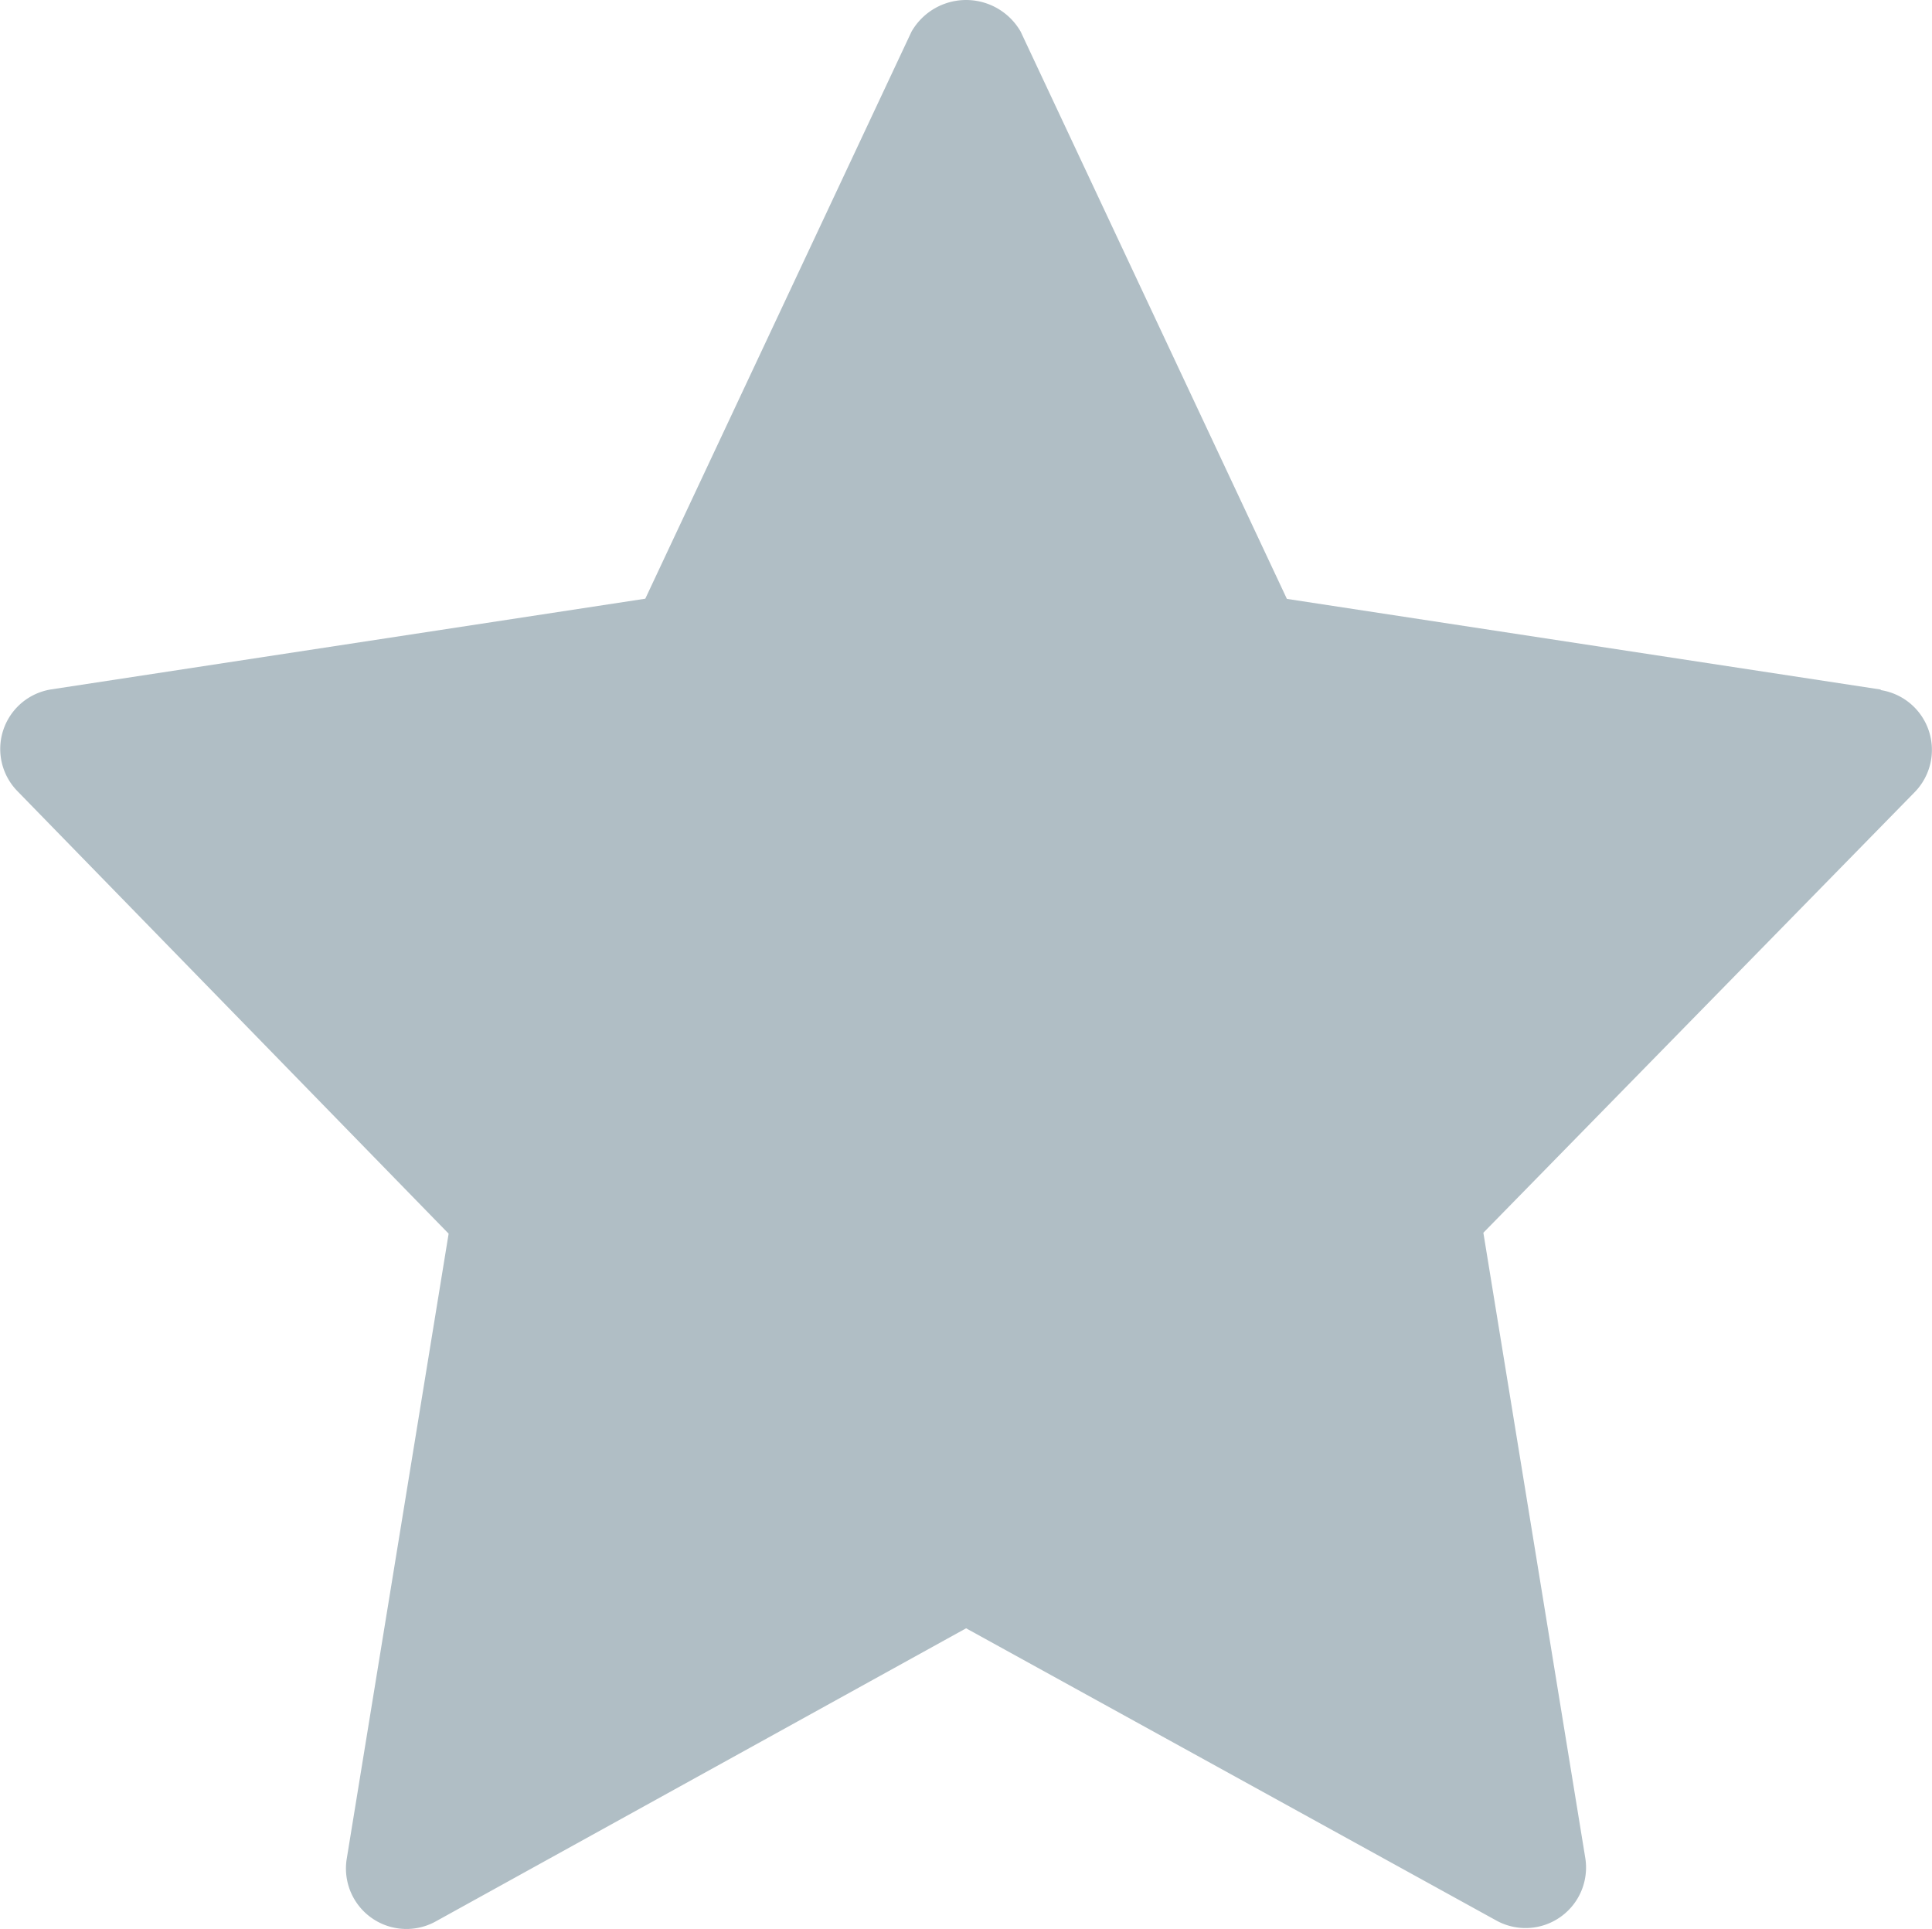
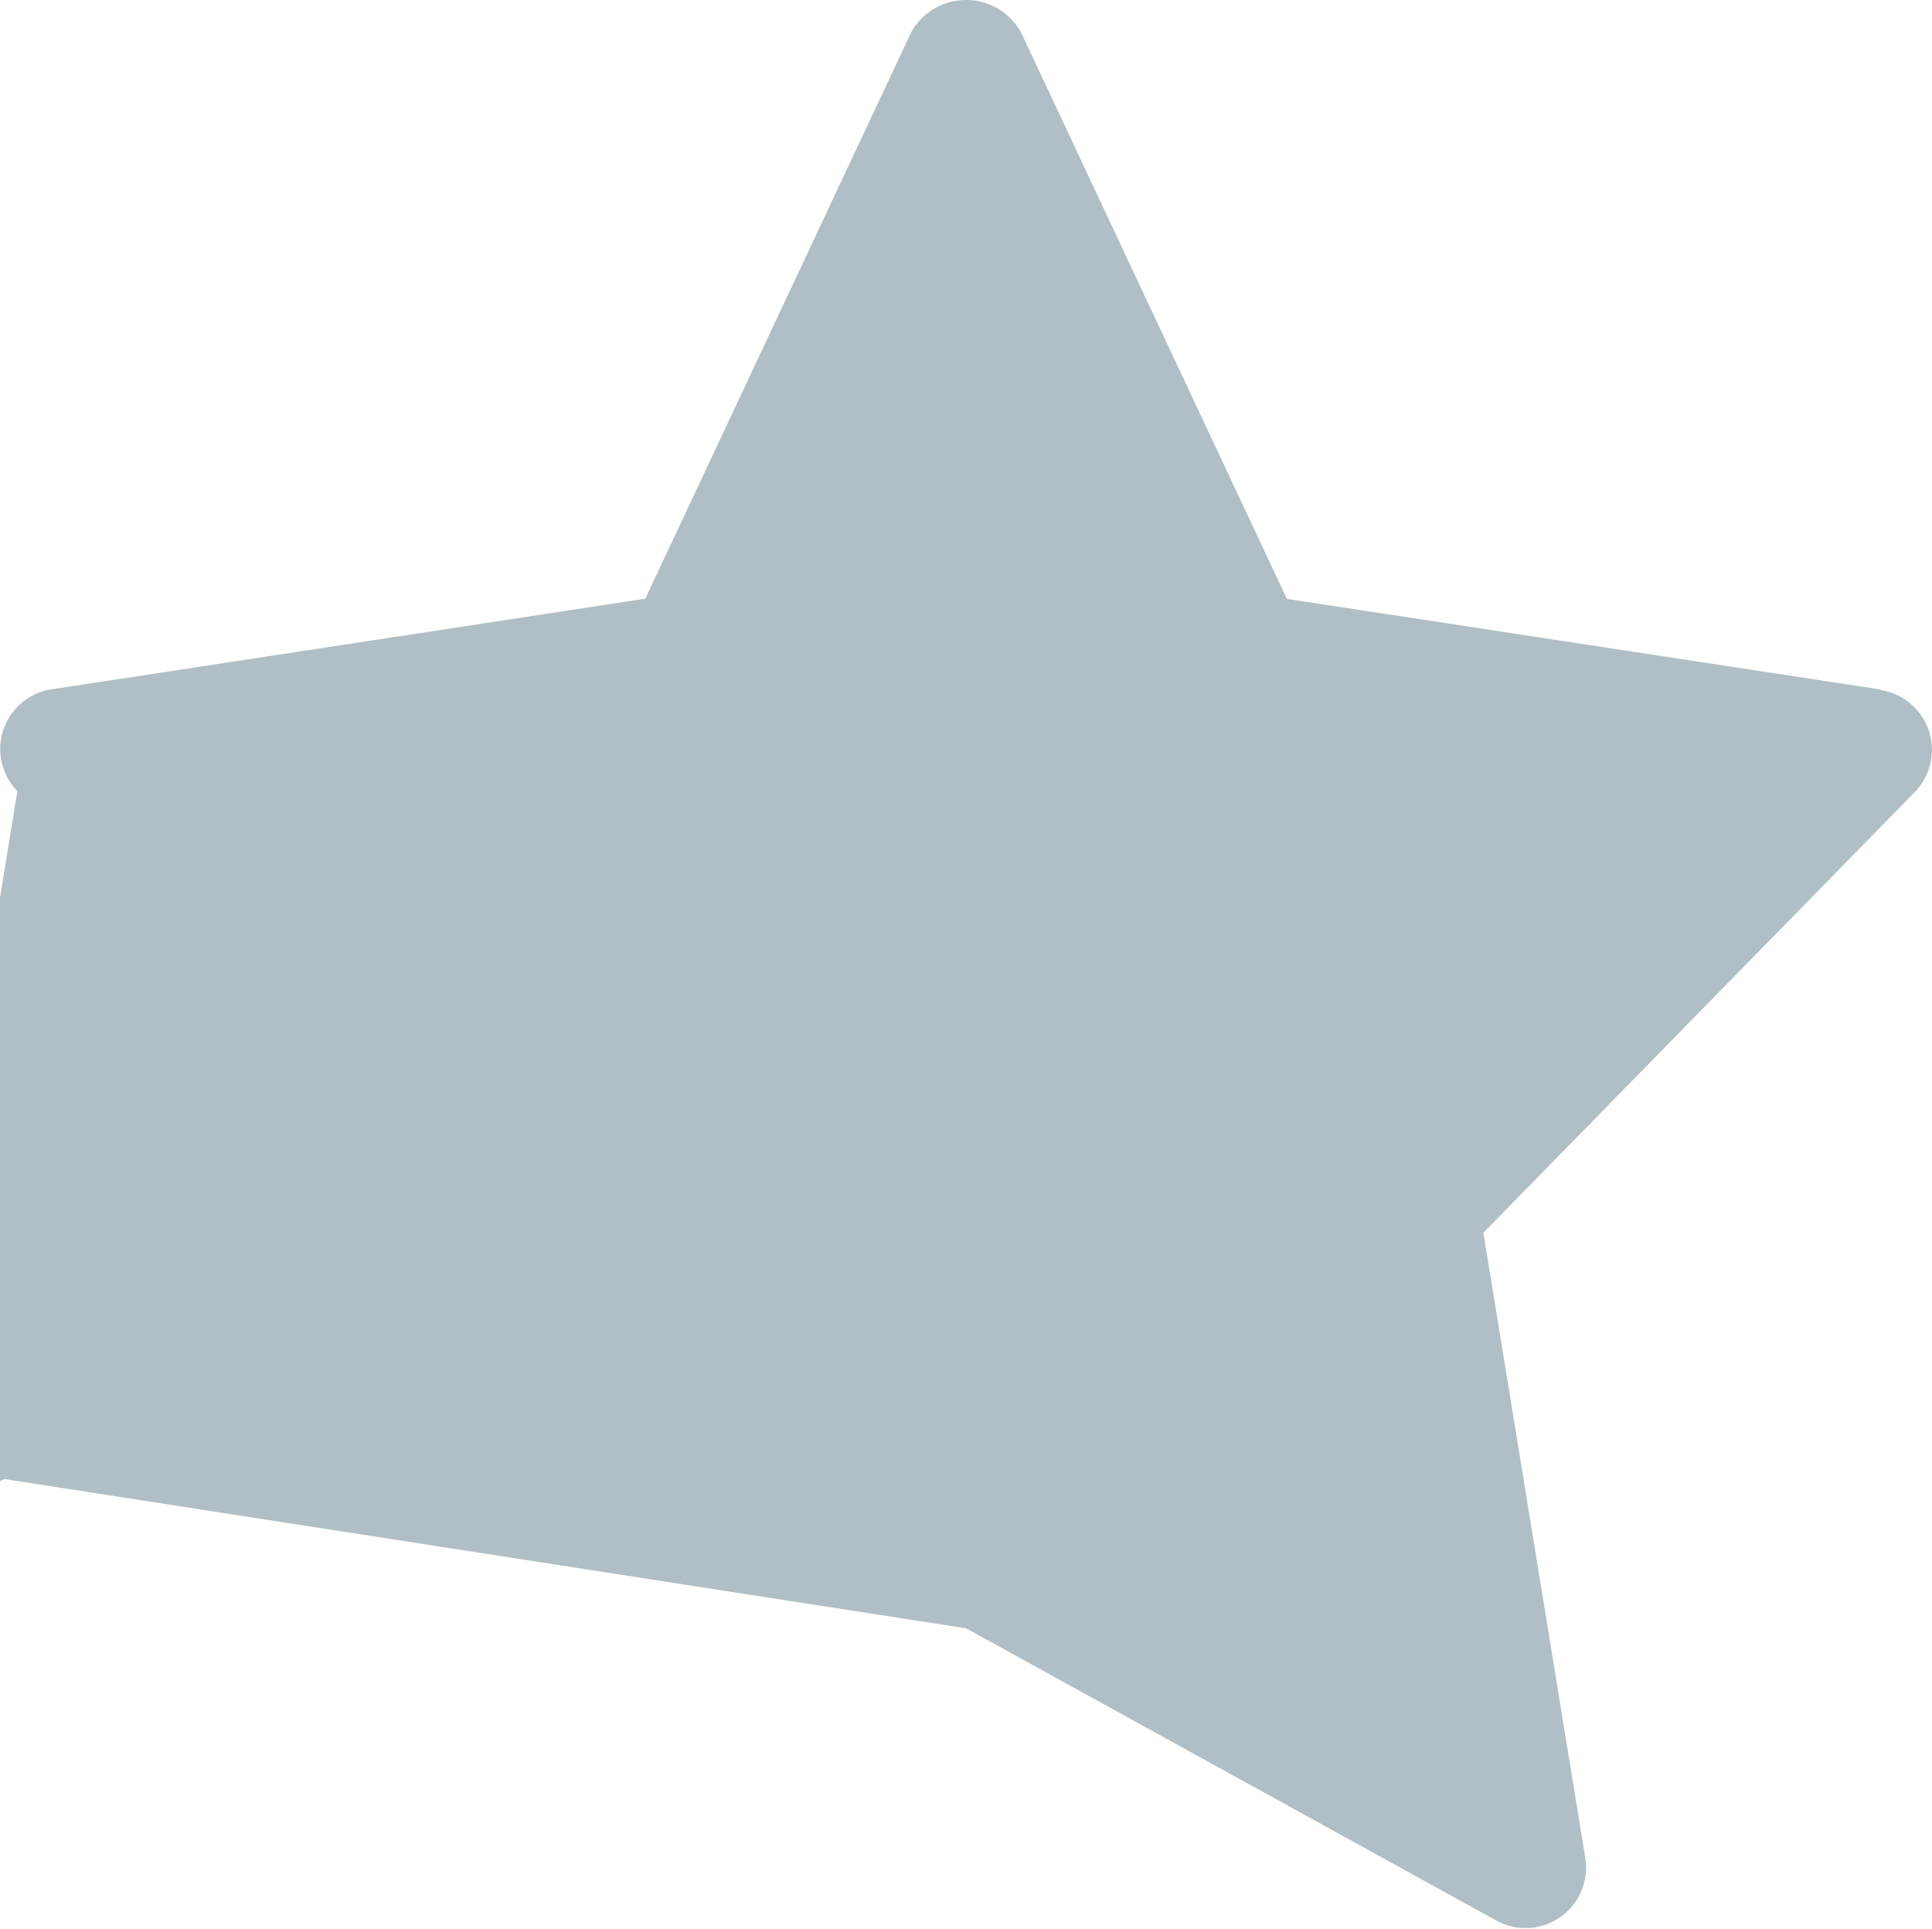
<svg xmlns="http://www.w3.org/2000/svg" width="10.443" height="10.428" viewBox="0 0 10.443 10.428">
-   <path id="star" d="M10.166,3.746l-3.21-.49L5.517.19a.34.34,0,0,0-.59,0L3.488,3.255l-3.21.49a.326.326,0,0,0-.184.55L2.425,6.687l-.551,3.38a.327.327,0,0,0,.48.338L5.222,8.82,8.089,10.4a.327.327,0,0,0,.48-.338l-.551-3.38L10.35,4.3a.327.327,0,0,0-.184-.551Z" transform="translate(0 -0.019)" fill="#b0bec5" />
+   <path id="star" d="M10.166,3.746l-3.21-.49L5.517.19a.34.34,0,0,0-.59,0L3.488,3.255l-3.21.49a.326.326,0,0,0-.184.55l-.551,3.38a.327.327,0,0,0,.48.338L5.222,8.82,8.089,10.4a.327.327,0,0,0,.48-.338l-.551-3.38L10.35,4.3a.327.327,0,0,0-.184-.551Z" transform="translate(0 -0.019)" fill="#b0bec5" />
</svg>